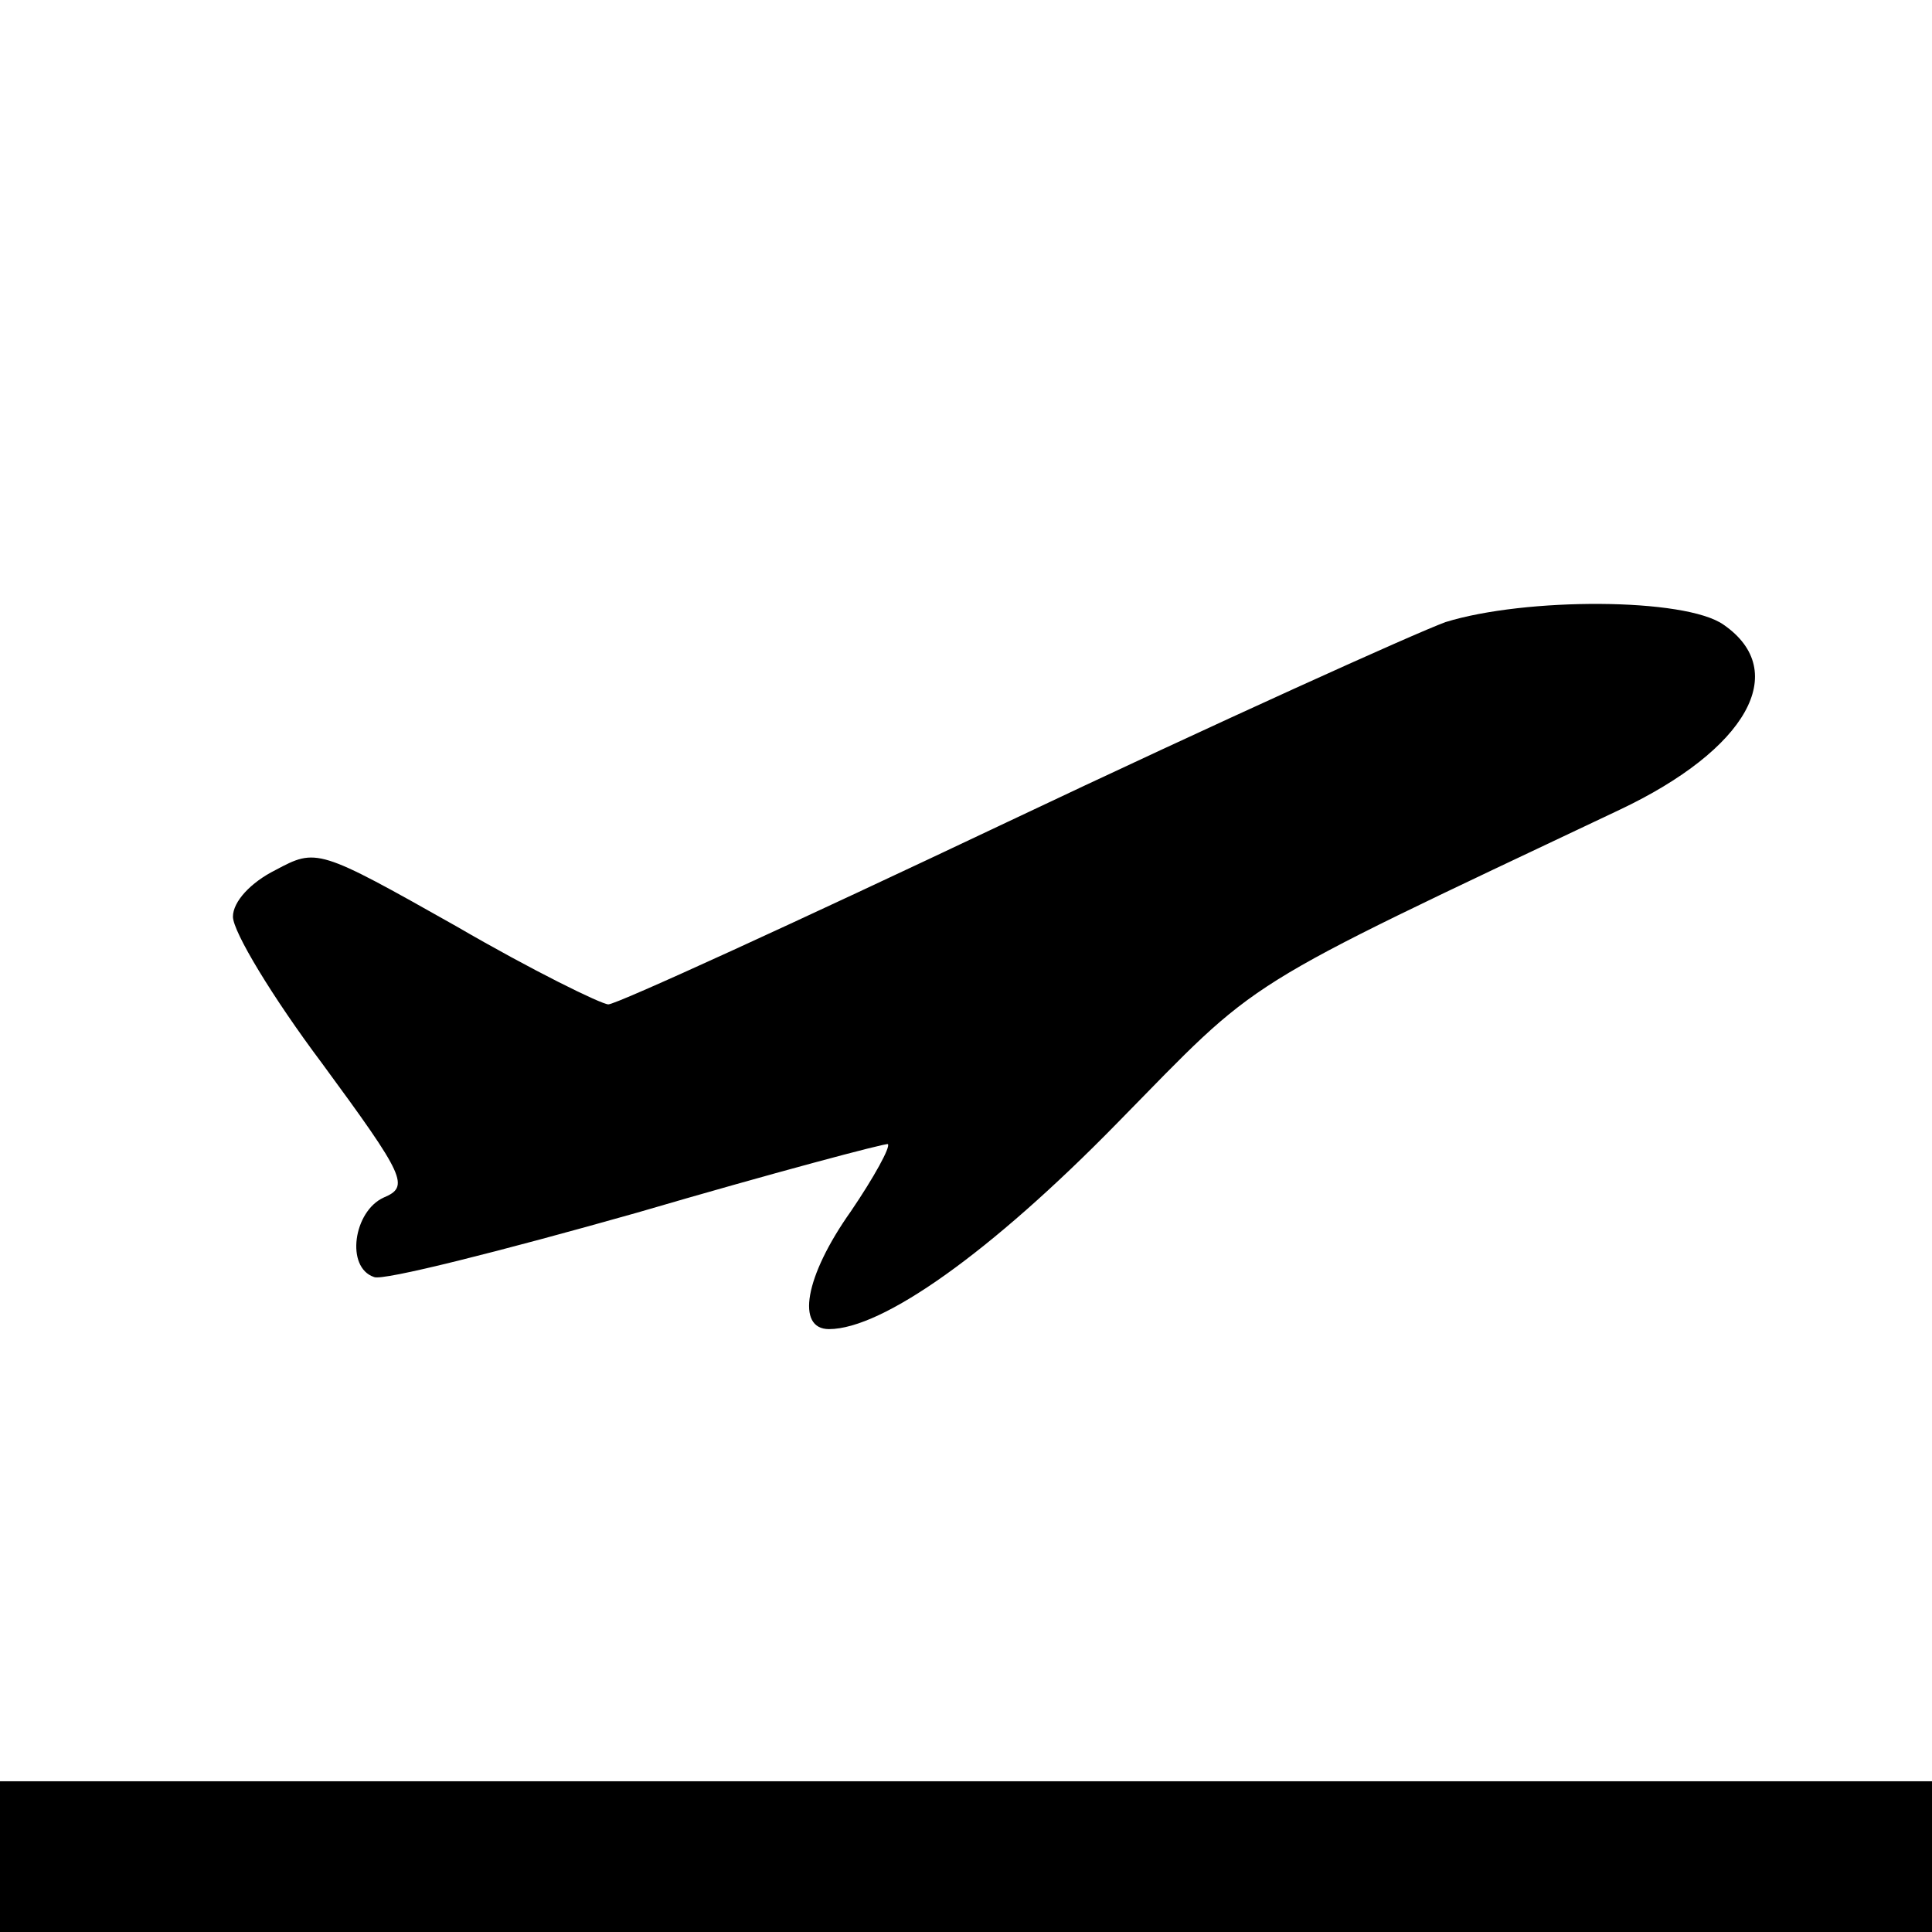
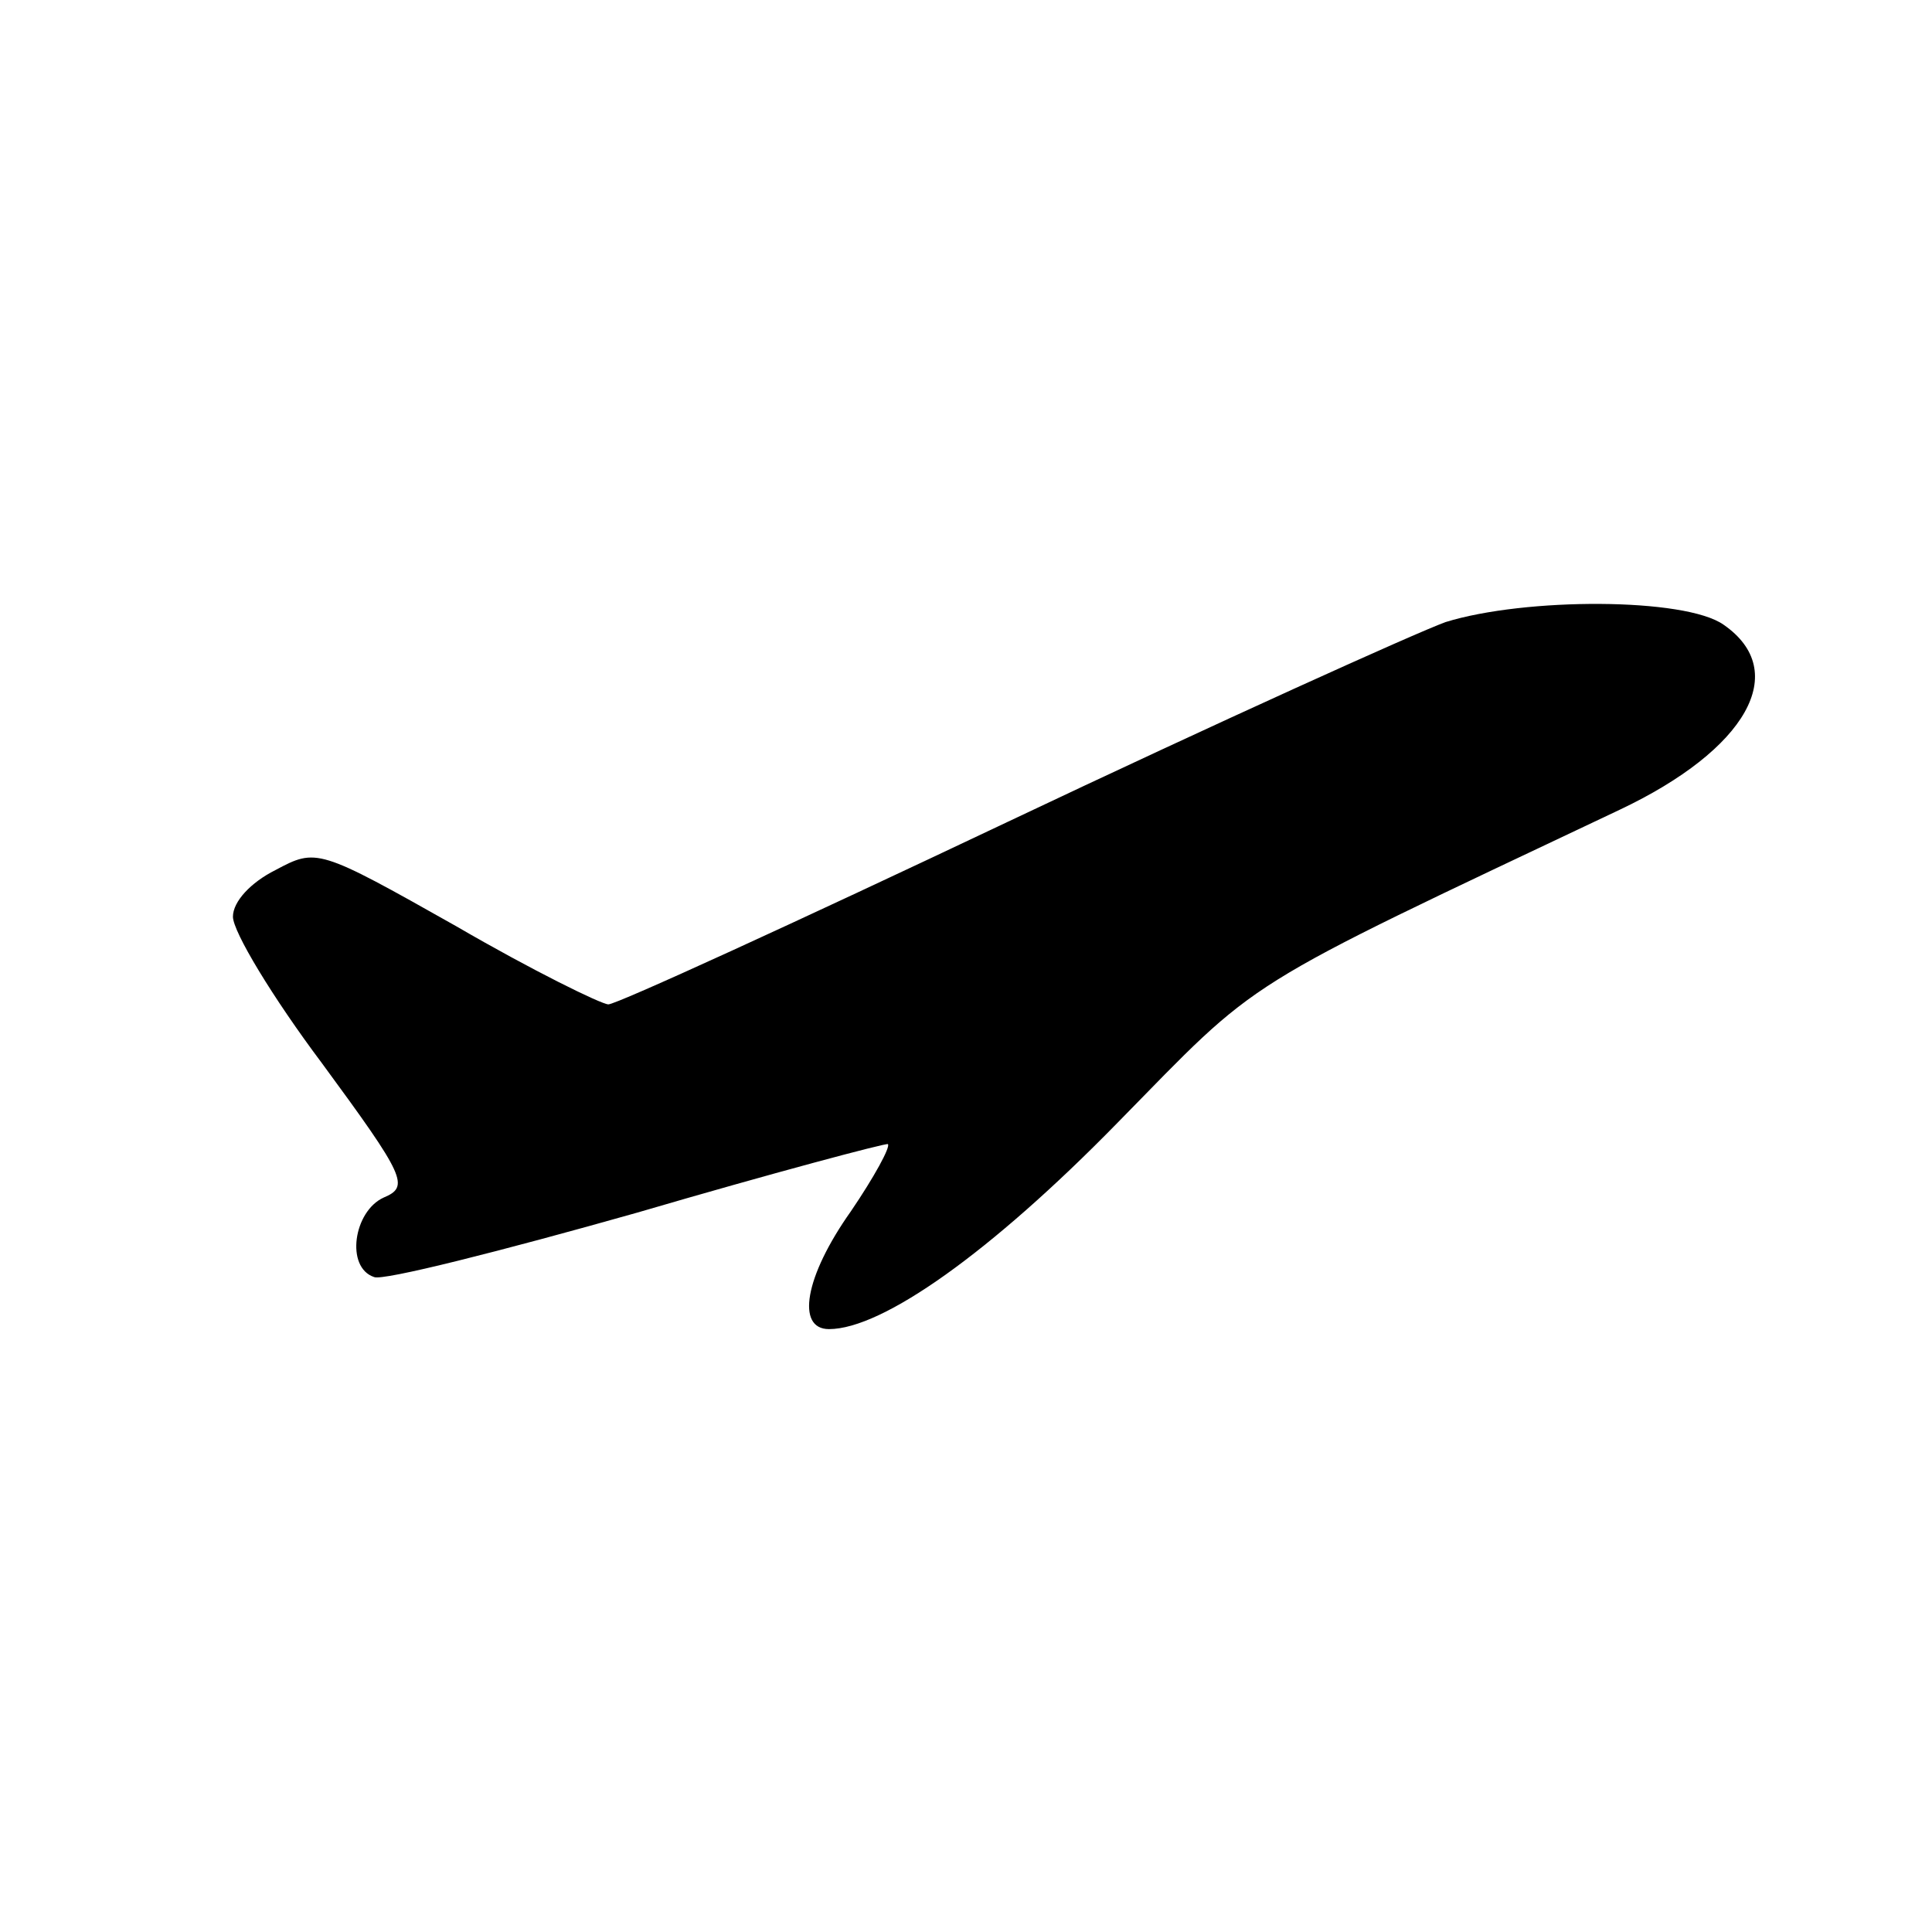
<svg xmlns="http://www.w3.org/2000/svg" version="1.0" width="141pt" height="141pt" viewBox="0 0 141 141" preserveAspectRatio="xMidYMid meet">
  <g transform="translate(0,141) scale(0.1,-0.1)" fill="#000000" stroke="none">
    <path d="M1055 956 c-22 -8 -166 -73 -320 -146 -154 -73 -285 -133 -291 -133 -5 0 -56 25 -111 57 -101 57 -102 57 -132 41 -18 -9 -31 -23 -31 -34 0 -11 29 -59 65 -107 61 -83 64 -90 45 -98 -22 -10 -28 -51 -7 -58 6 -3 93 19 192 47 99 29 182 51 183 50 2 -2 -10 -24 -27 -49 -34 -48 -40 -86 -16 -86 39 0 118 56 210 150 107 109 84 95 367 229 93 44 125 101 76 135 -28 20 -145 20 -203 2z" />
-     <path d="M0 55 l0 -55 705 0 705 0 0 55 0 55 -705 0 -705 0 0 -55z" />
  </g>
</svg>